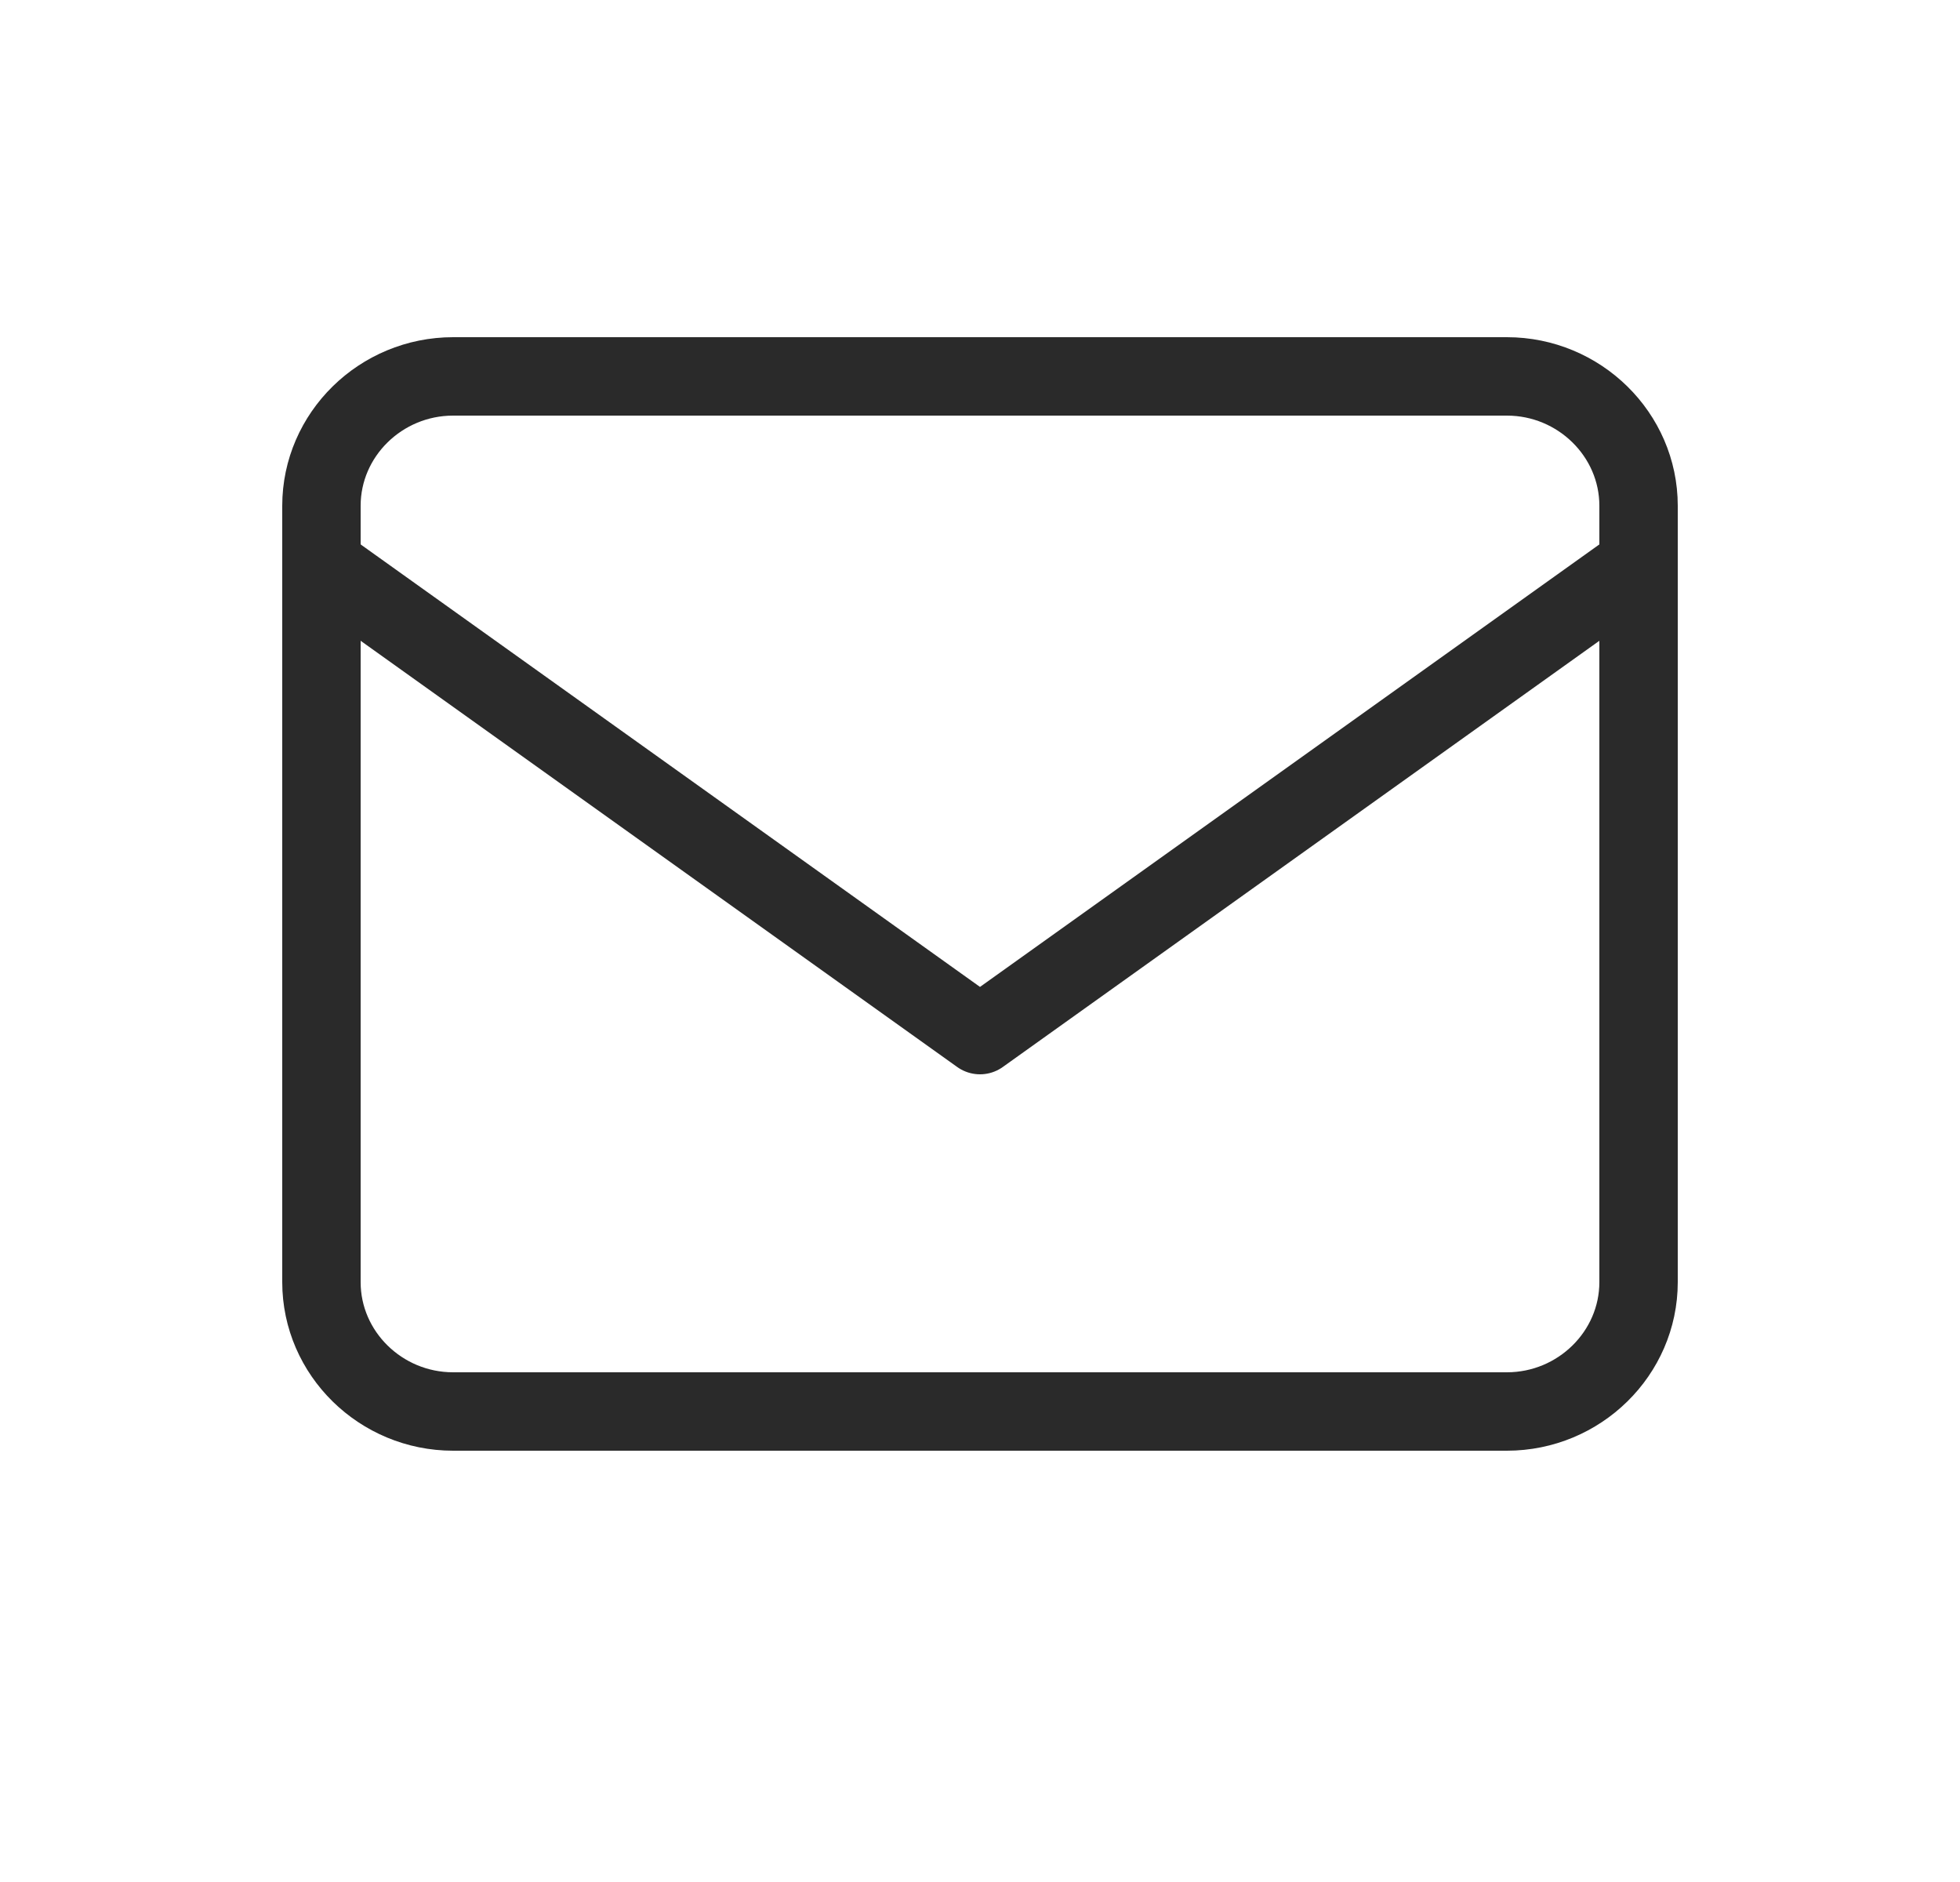
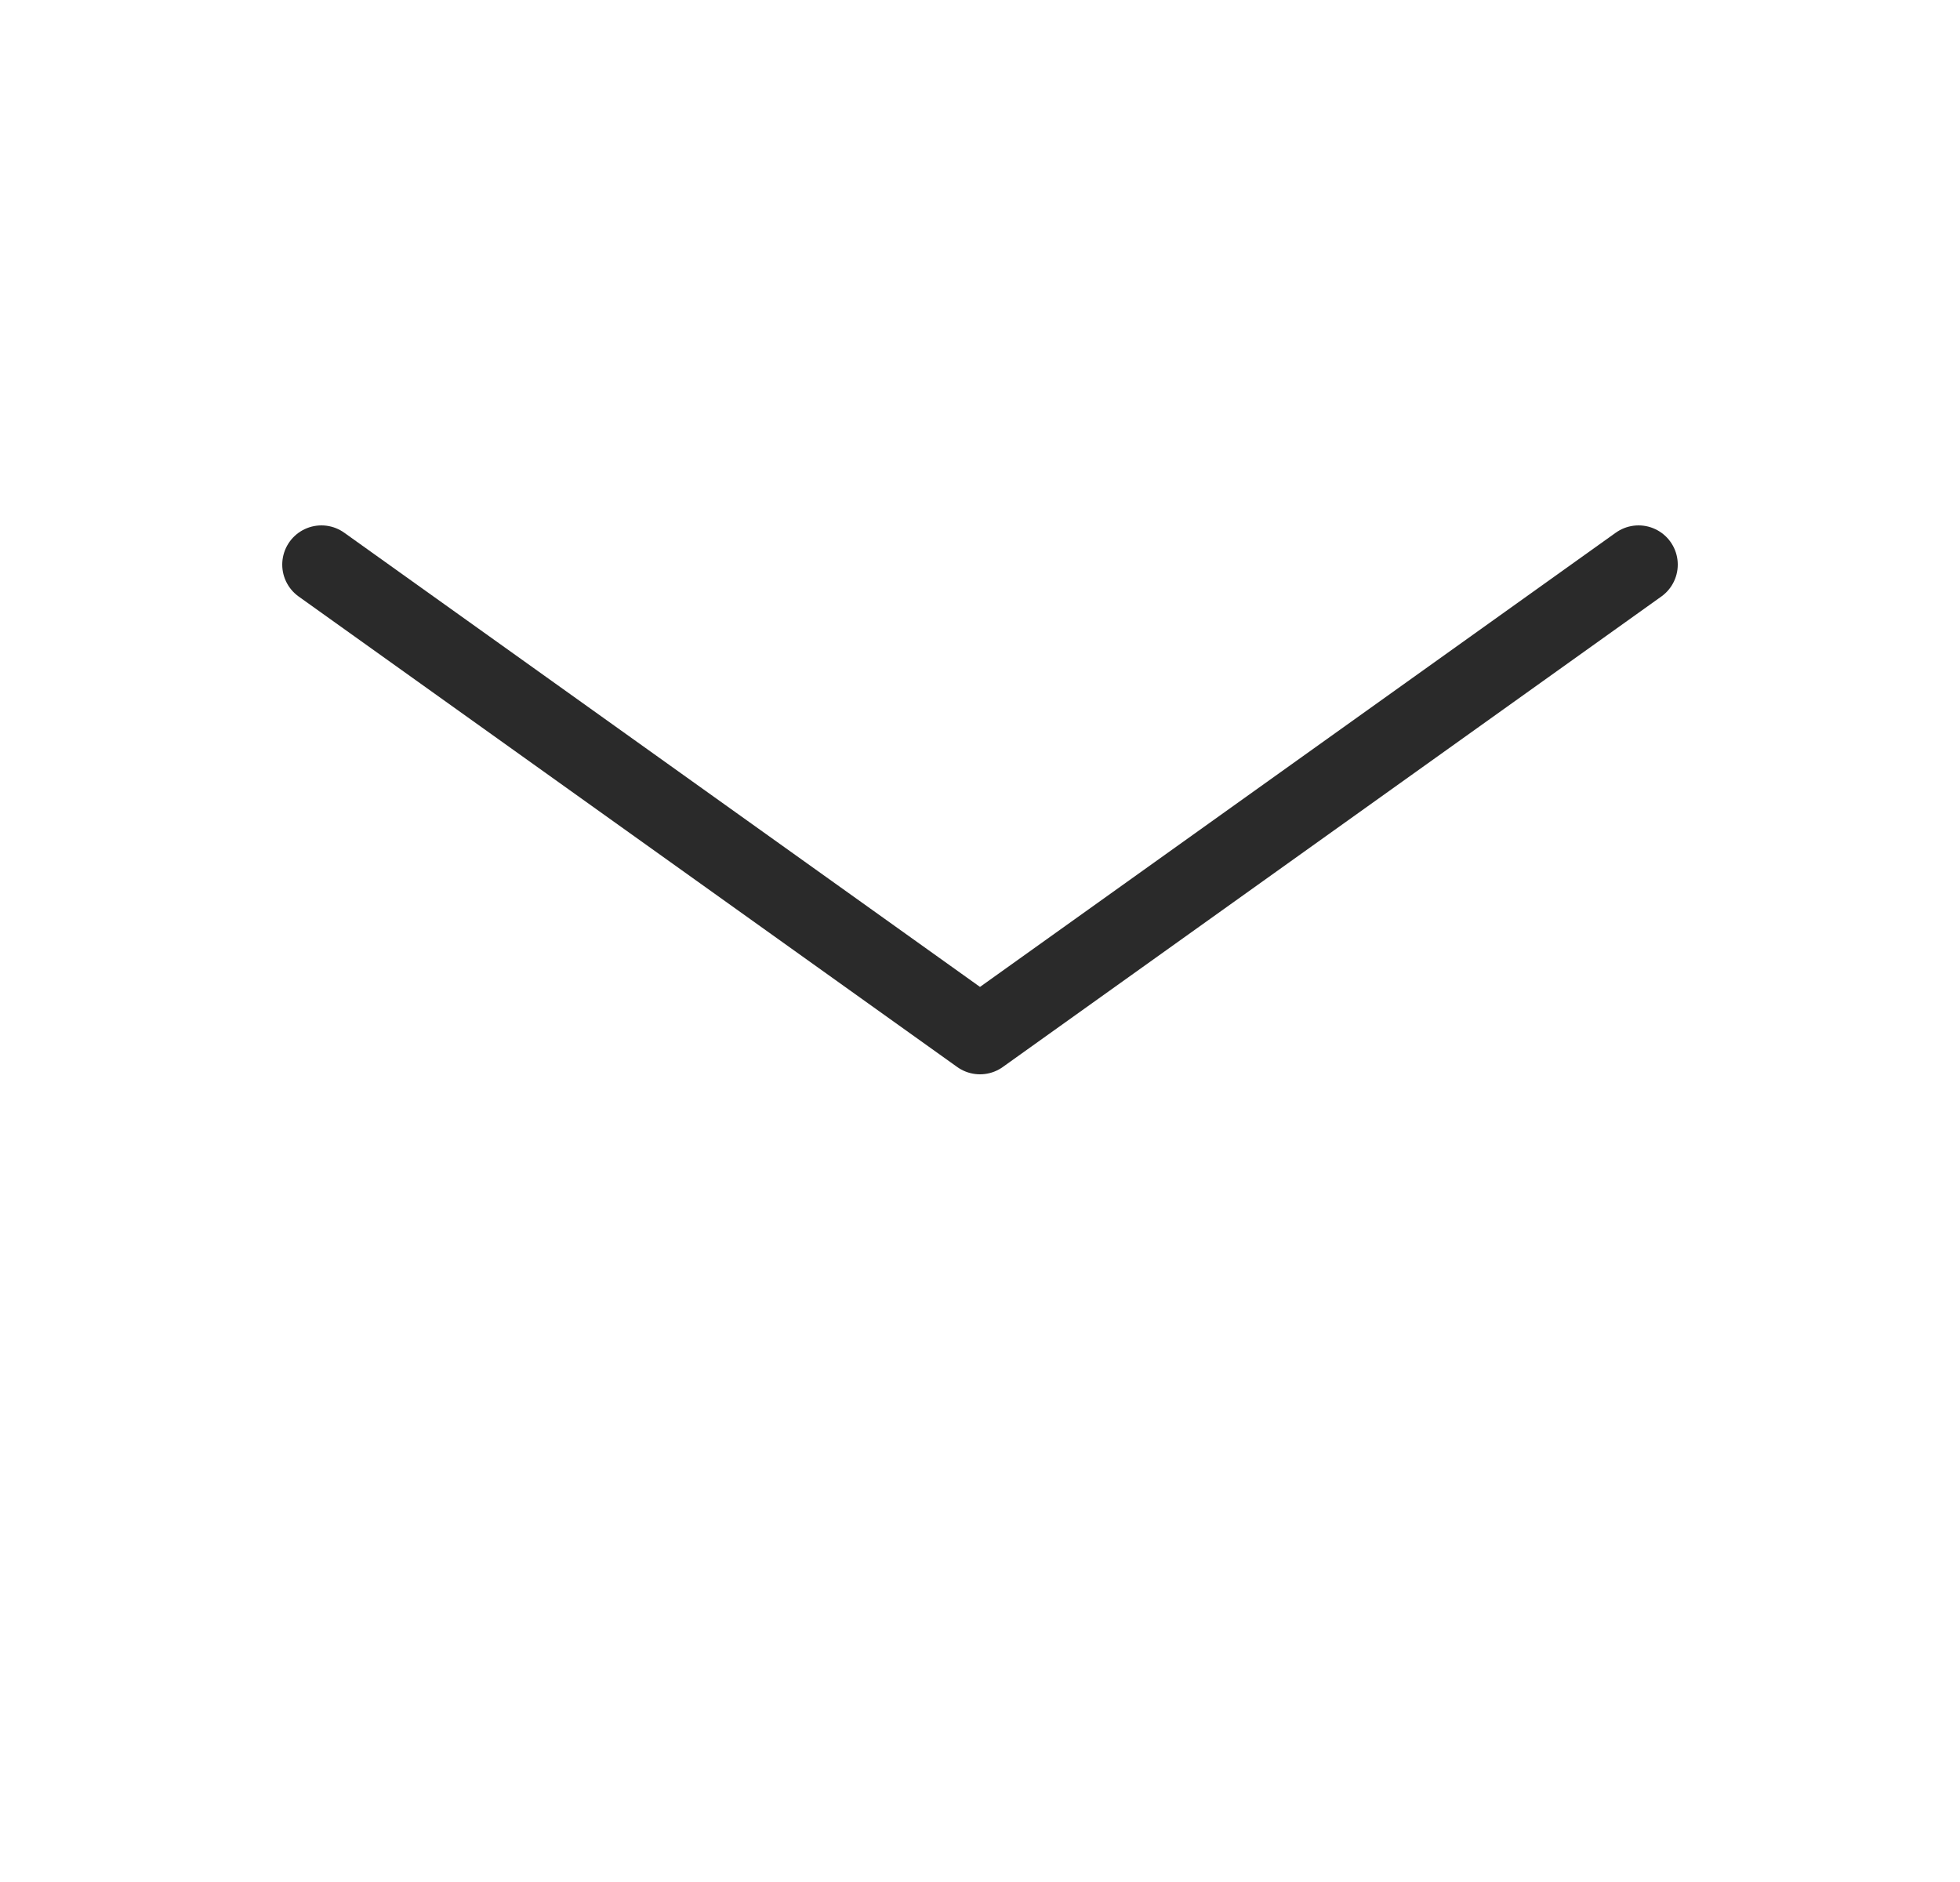
<svg xmlns="http://www.w3.org/2000/svg" width="25" height="24" viewBox="0 0 25 24" fill="none">
  <g id="Brownie Icons / Mail">
-     <path id="Vector" d="M5.78 4.8H19.22C20.144 4.8 20.9 5.542 20.9 6.45V16.35C20.9 17.258 20.144 18 19.22 18H5.78C4.856 18 4.1 17.258 4.1 16.35V6.45C4.1 5.542 4.856 4.8 5.78 4.8Z" stroke="#2A2A2A" stroke-linecap="round" stroke-linejoin="round" />
    <path id="Vector_2" d="M20.9 7.2L12.5 13.2L4.1 7.2" stroke="#2A2A2A" stroke-linecap="round" stroke-linejoin="round" />
  </g>
</svg>